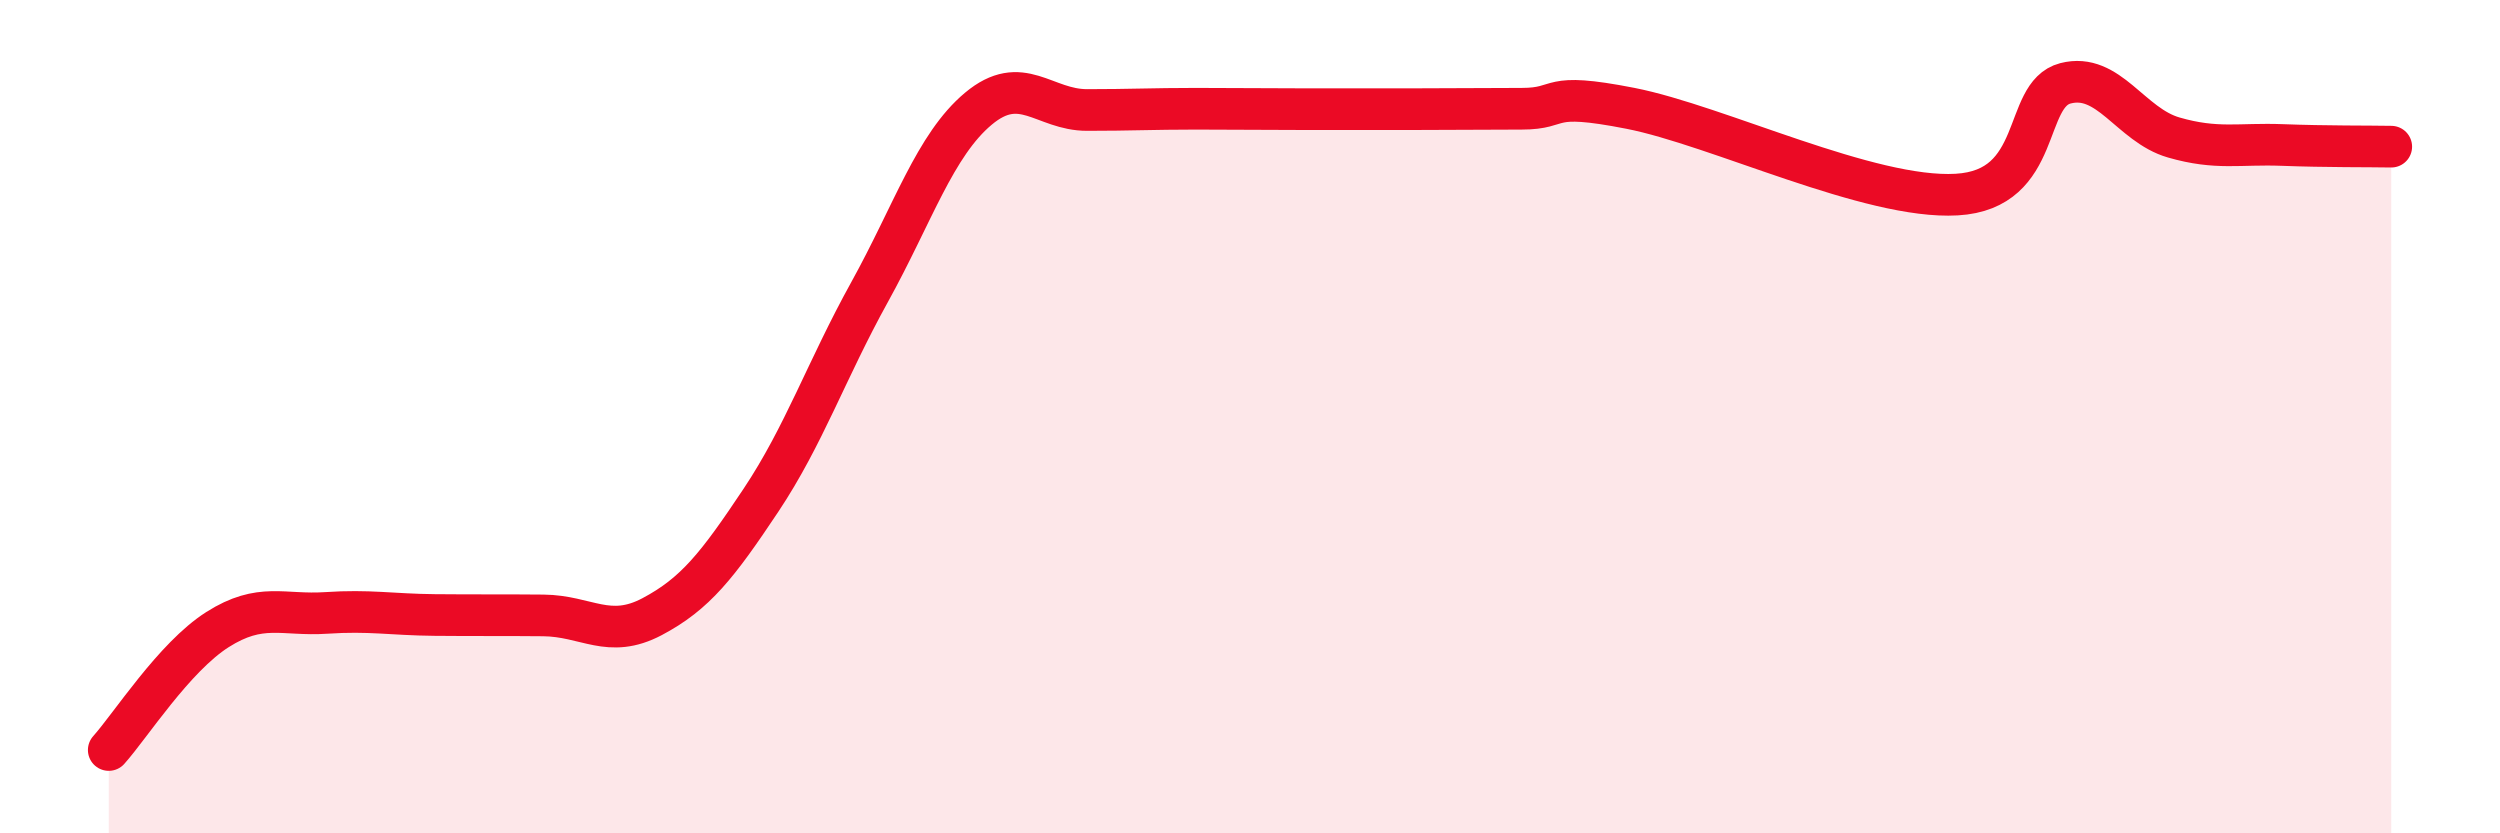
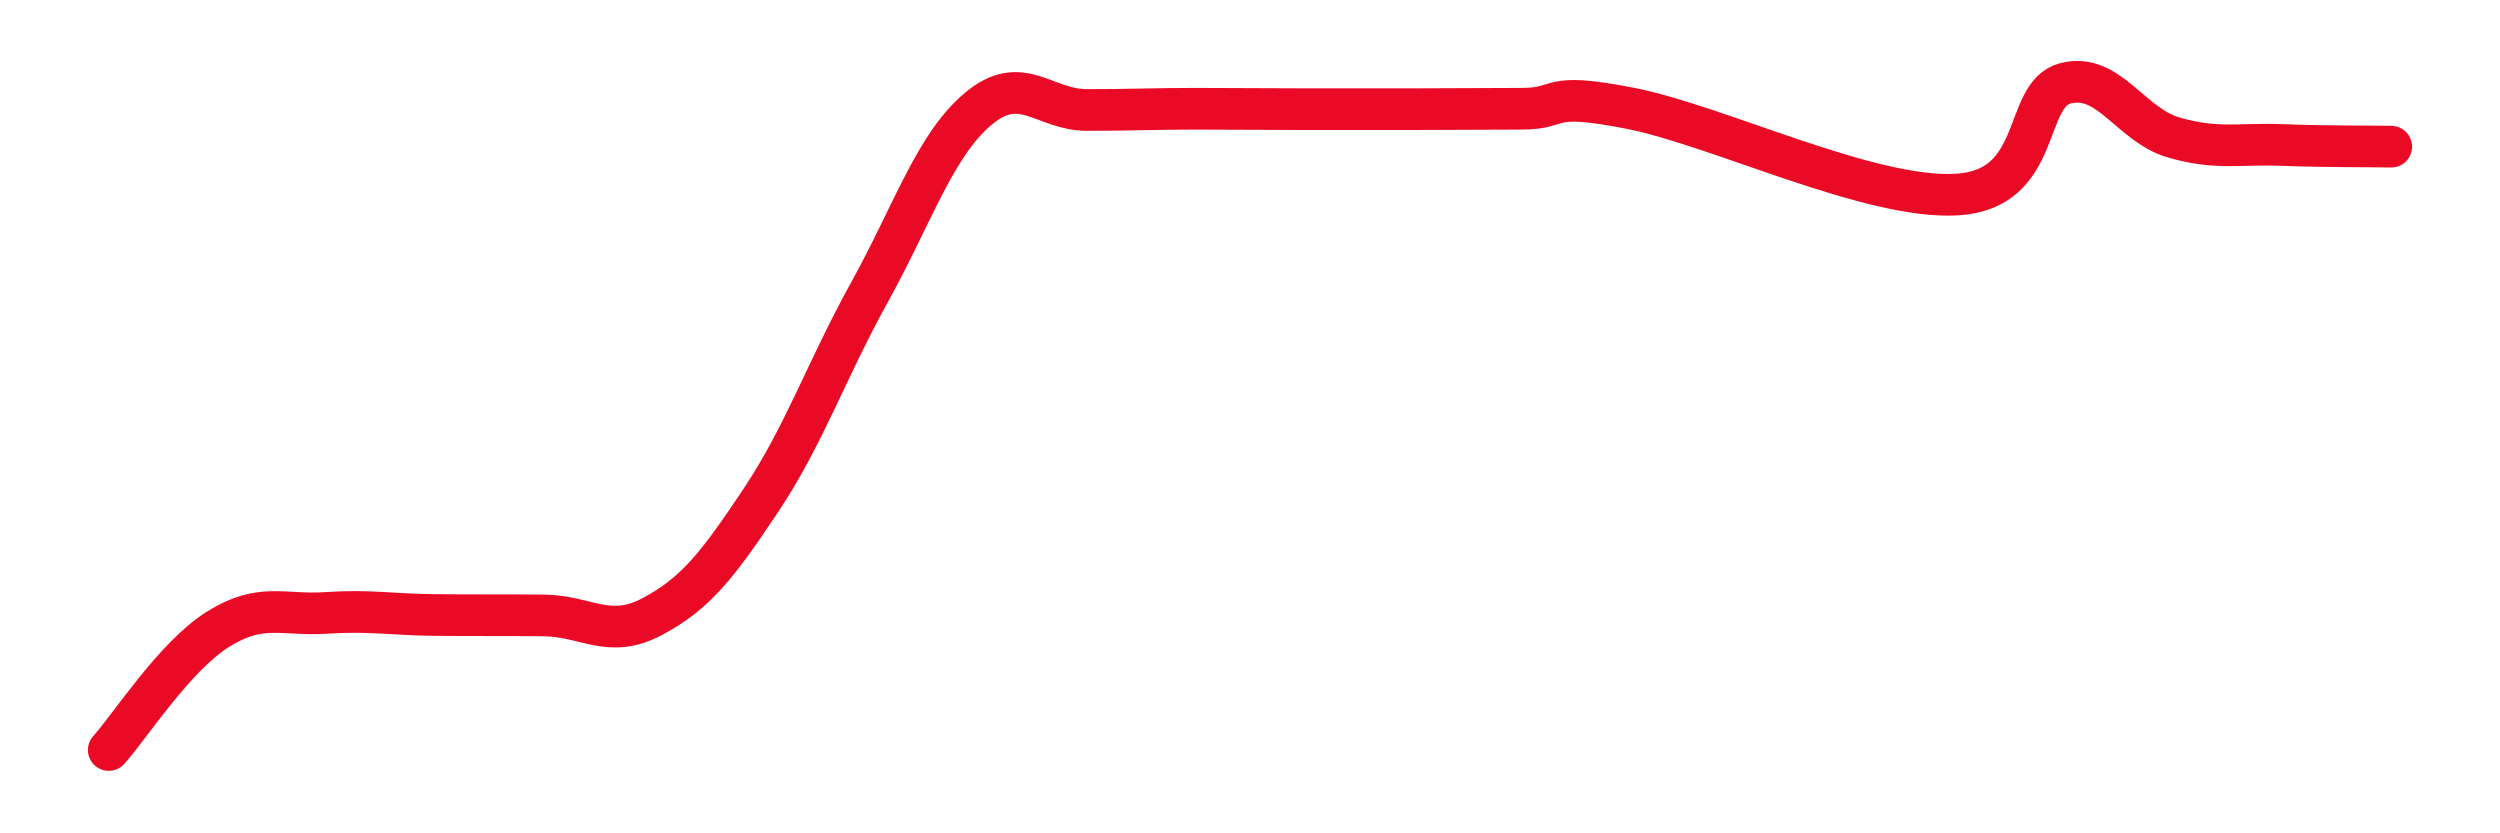
<svg xmlns="http://www.w3.org/2000/svg" width="60" height="20" viewBox="0 0 60 20">
-   <path d="M 2.61,18 C 3.13,17.42 4.18,15.77 5.22,15.11 C 6.26,14.45 6.79,14.78 7.83,14.71 C 8.87,14.64 9.39,14.75 10.43,14.76 C 11.47,14.77 12,14.76 13.04,14.77 C 14.08,14.78 14.61,15.35 15.65,14.8 C 16.69,14.25 17.22,13.57 18.26,12.01 C 19.3,10.45 19.83,8.89 20.87,7.01 C 21.91,5.13 22.44,3.48 23.48,2.61 C 24.52,1.74 25.05,2.64 26.09,2.64 C 27.13,2.64 27.66,2.61 28.7,2.61 C 29.74,2.61 30.26,2.62 31.3,2.62 C 32.34,2.62 32.87,2.62 33.91,2.62 C 34.95,2.62 35.48,2.61 36.52,2.61 C 37.56,2.61 37.04,2.19 39.13,2.6 C 41.22,3.01 44.87,4.79 46.96,4.67 C 49.05,4.55 48.53,2.27 49.57,2 C 50.61,1.73 51.13,3 52.17,3.3 C 53.21,3.6 53.74,3.44 54.78,3.48 C 55.82,3.52 56.87,3.51 57.39,3.52L57.39 20L2.61 20Z" fill="#EB0A25" opacity="0.1" stroke-linecap="round" stroke-linejoin="round" />
  <path d="M 2.61,18 C 3.13,17.42 4.18,15.77 5.22,15.11 C 6.26,14.45 6.79,14.78 7.83,14.71 C 8.87,14.64 9.39,14.75 10.43,14.76 C 11.47,14.77 12,14.76 13.04,14.77 C 14.08,14.78 14.61,15.35 15.65,14.8 C 16.69,14.25 17.22,13.57 18.26,12.01 C 19.3,10.45 19.83,8.89 20.87,7.01 C 21.91,5.13 22.44,3.48 23.48,2.61 C 24.52,1.74 25.05,2.64 26.09,2.64 C 27.13,2.64 27.66,2.61 28.7,2.61 C 29.74,2.61 30.26,2.62 31.3,2.62 C 32.34,2.62 32.87,2.62 33.91,2.62 C 34.95,2.62 35.48,2.61 36.52,2.61 C 37.56,2.61 37.04,2.19 39.13,2.6 C 41.22,3.01 44.87,4.79 46.96,4.67 C 49.05,4.55 48.53,2.27 49.57,2 C 50.61,1.73 51.13,3 52.17,3.3 C 53.21,3.6 53.74,3.44 54.78,3.48 C 55.82,3.52 56.87,3.51 57.39,3.52" stroke="#EB0A25" stroke-width="1" fill="none" stroke-linecap="round" stroke-linejoin="round" />
</svg>